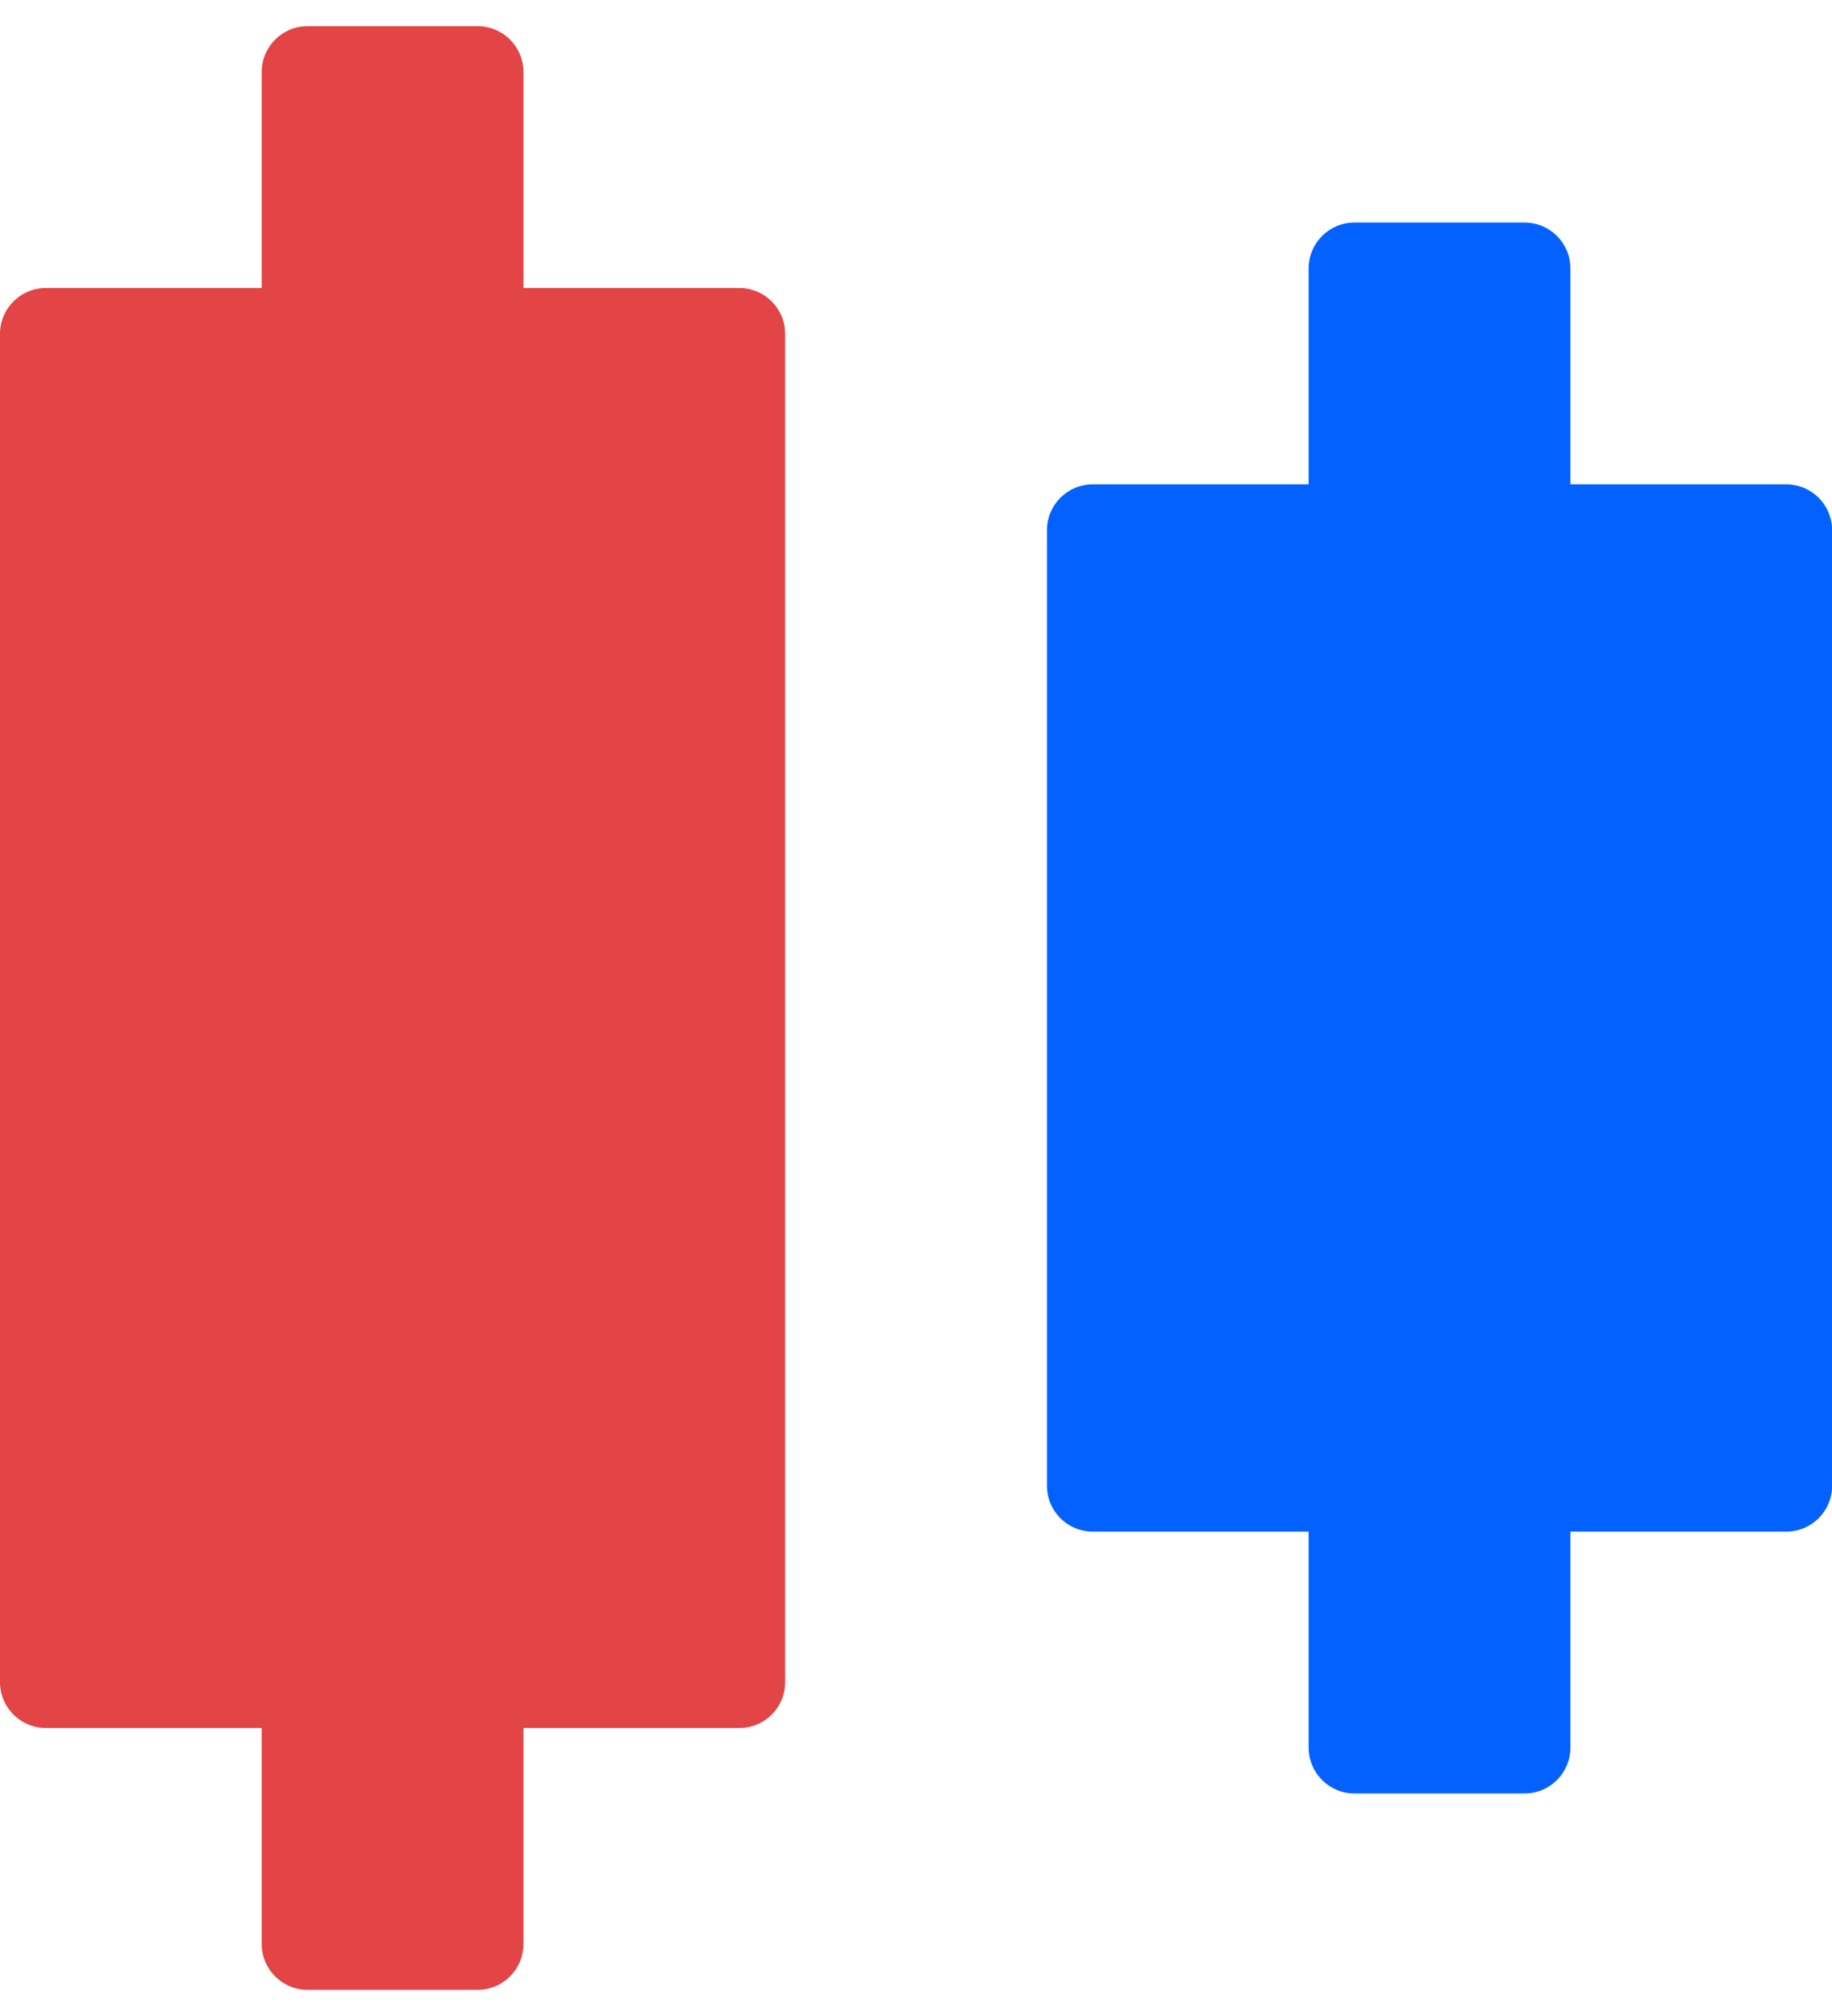
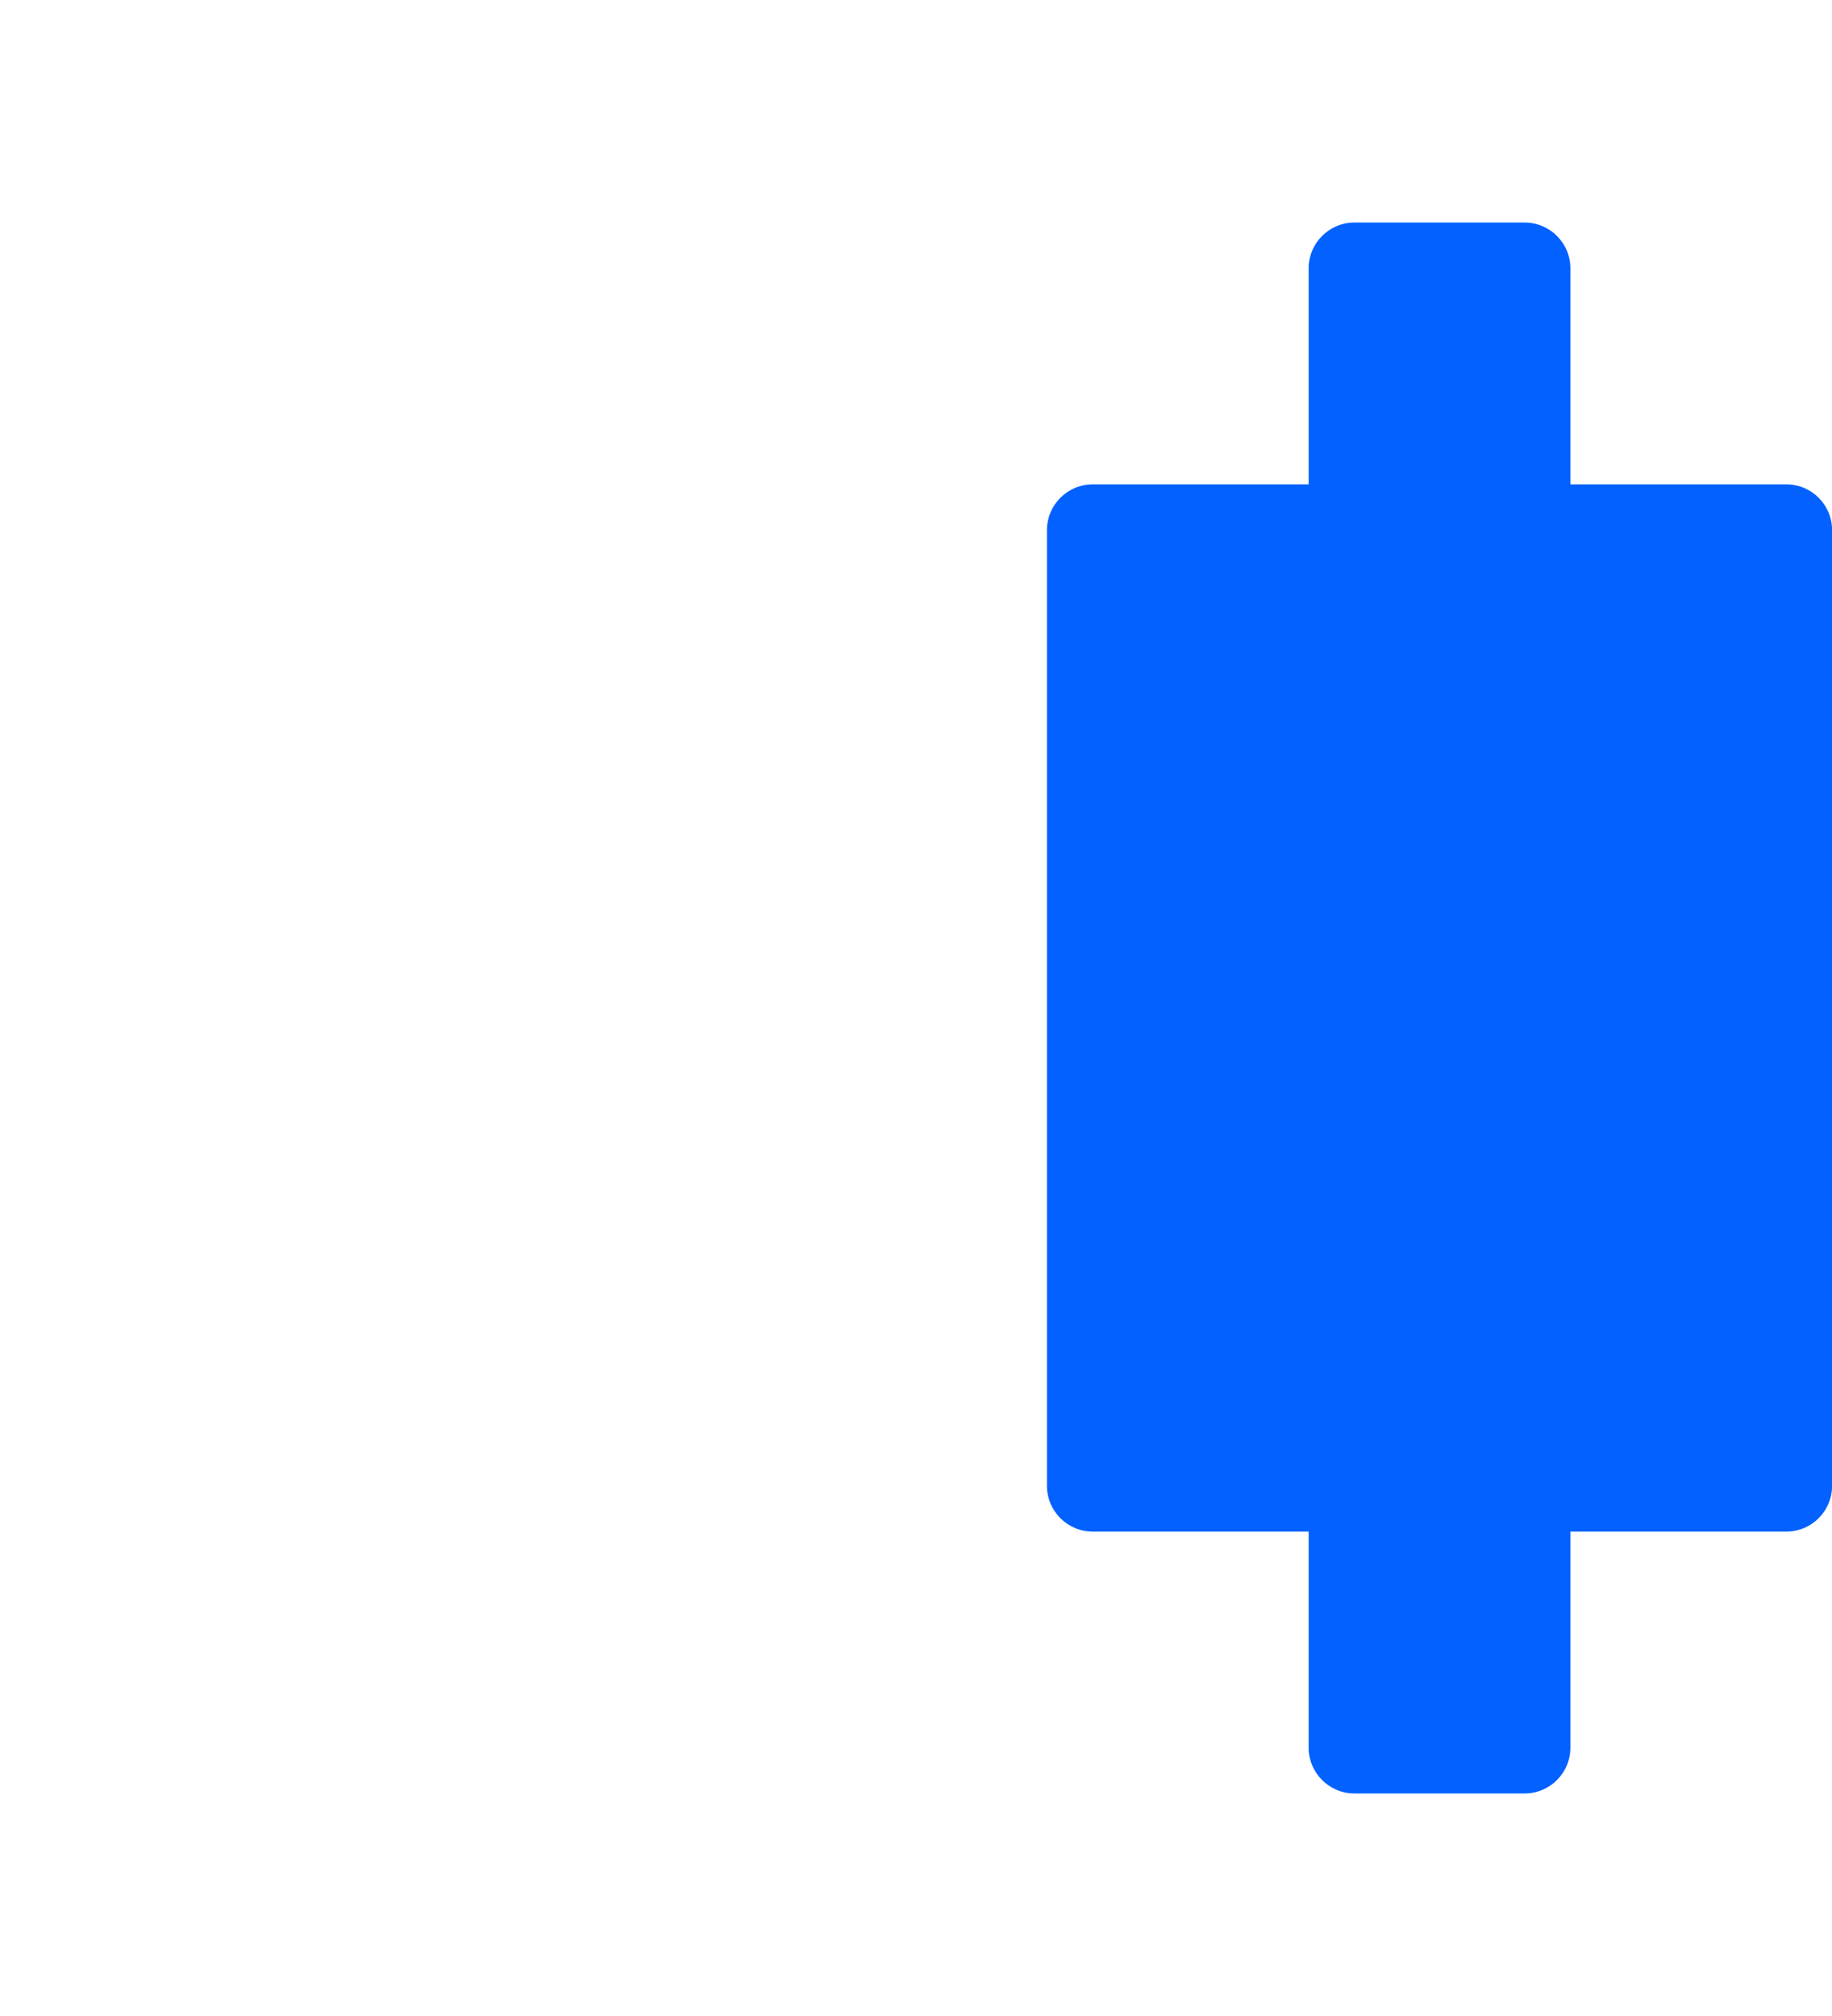
<svg xmlns="http://www.w3.org/2000/svg" width="40" height="44" viewBox="0 0 40 44" fill="none">
-   <path fill-rule="evenodd" clip-rule="evenodd" d="M5.714 1.571C5.714 1.019 6.162 0.571 6.714 0.571H10.429C10.981 0.571 11.429 1.019 11.429 1.571V6.286H16.143C16.695 6.286 17.143 6.733 17.143 7.286V36.714C17.143 37.267 16.695 37.714 16.143 37.714H11.429V42.429C11.429 42.981 10.981 43.429 10.429 43.429H6.714C6.162 43.429 5.714 42.981 5.714 42.429V37.714H1C0.448 37.714 0 37.267 0 36.714V7.286C0 6.733 0.448 6.286 1 6.286H5.714V1.571Z" fill="#E34445" />
  <path fill-rule="evenodd" clip-rule="evenodd" d="M28.573 5.857C28.573 5.305 29.021 4.857 29.573 4.857H33.288C33.84 4.857 34.288 5.305 34.288 5.857V10.571H39.002C39.554 10.571 40.002 11.019 40.002 11.571V32.428C40.002 32.981 39.554 33.428 39.002 33.428L34.288 33.428V38.143C34.288 38.695 33.84 39.143 33.288 39.143H29.573C29.021 39.143 28.573 38.695 28.573 38.143V33.428L23.859 33.428C23.307 33.428 22.859 32.981 22.859 32.428V11.571C22.859 11.019 23.307 10.571 23.859 10.571H28.573V5.857Z" fill="#0362FF" />
</svg>